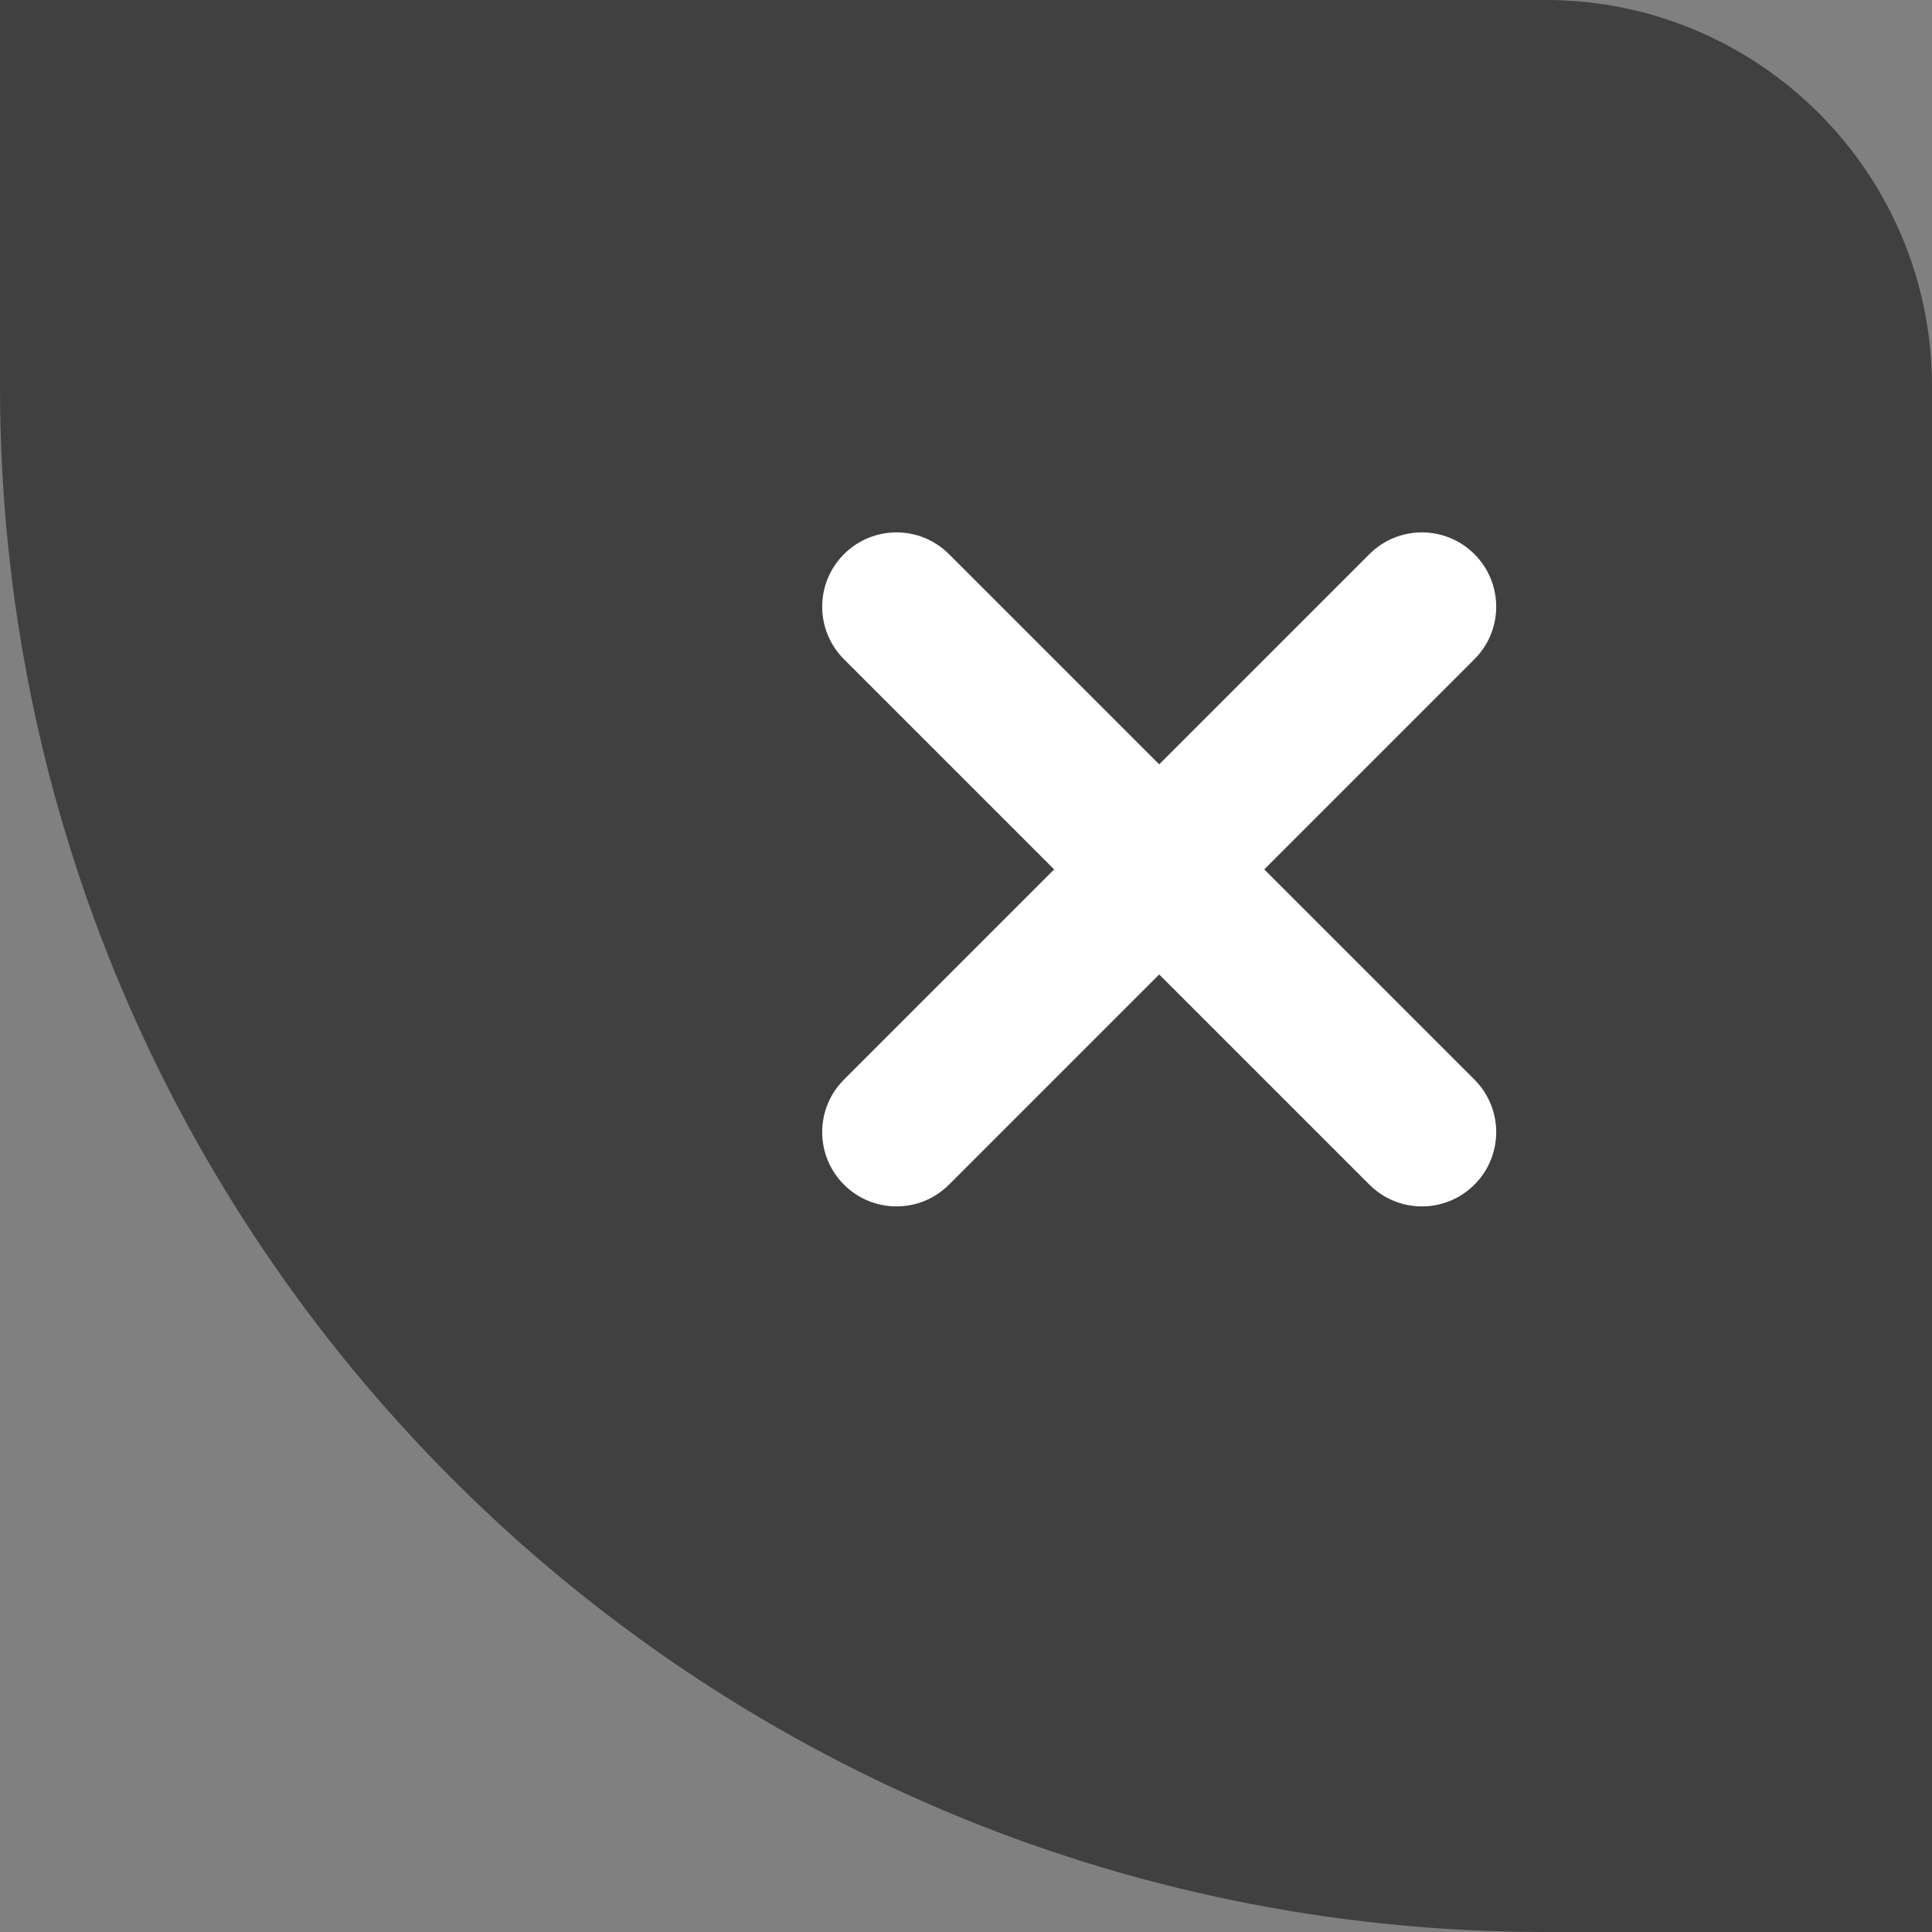
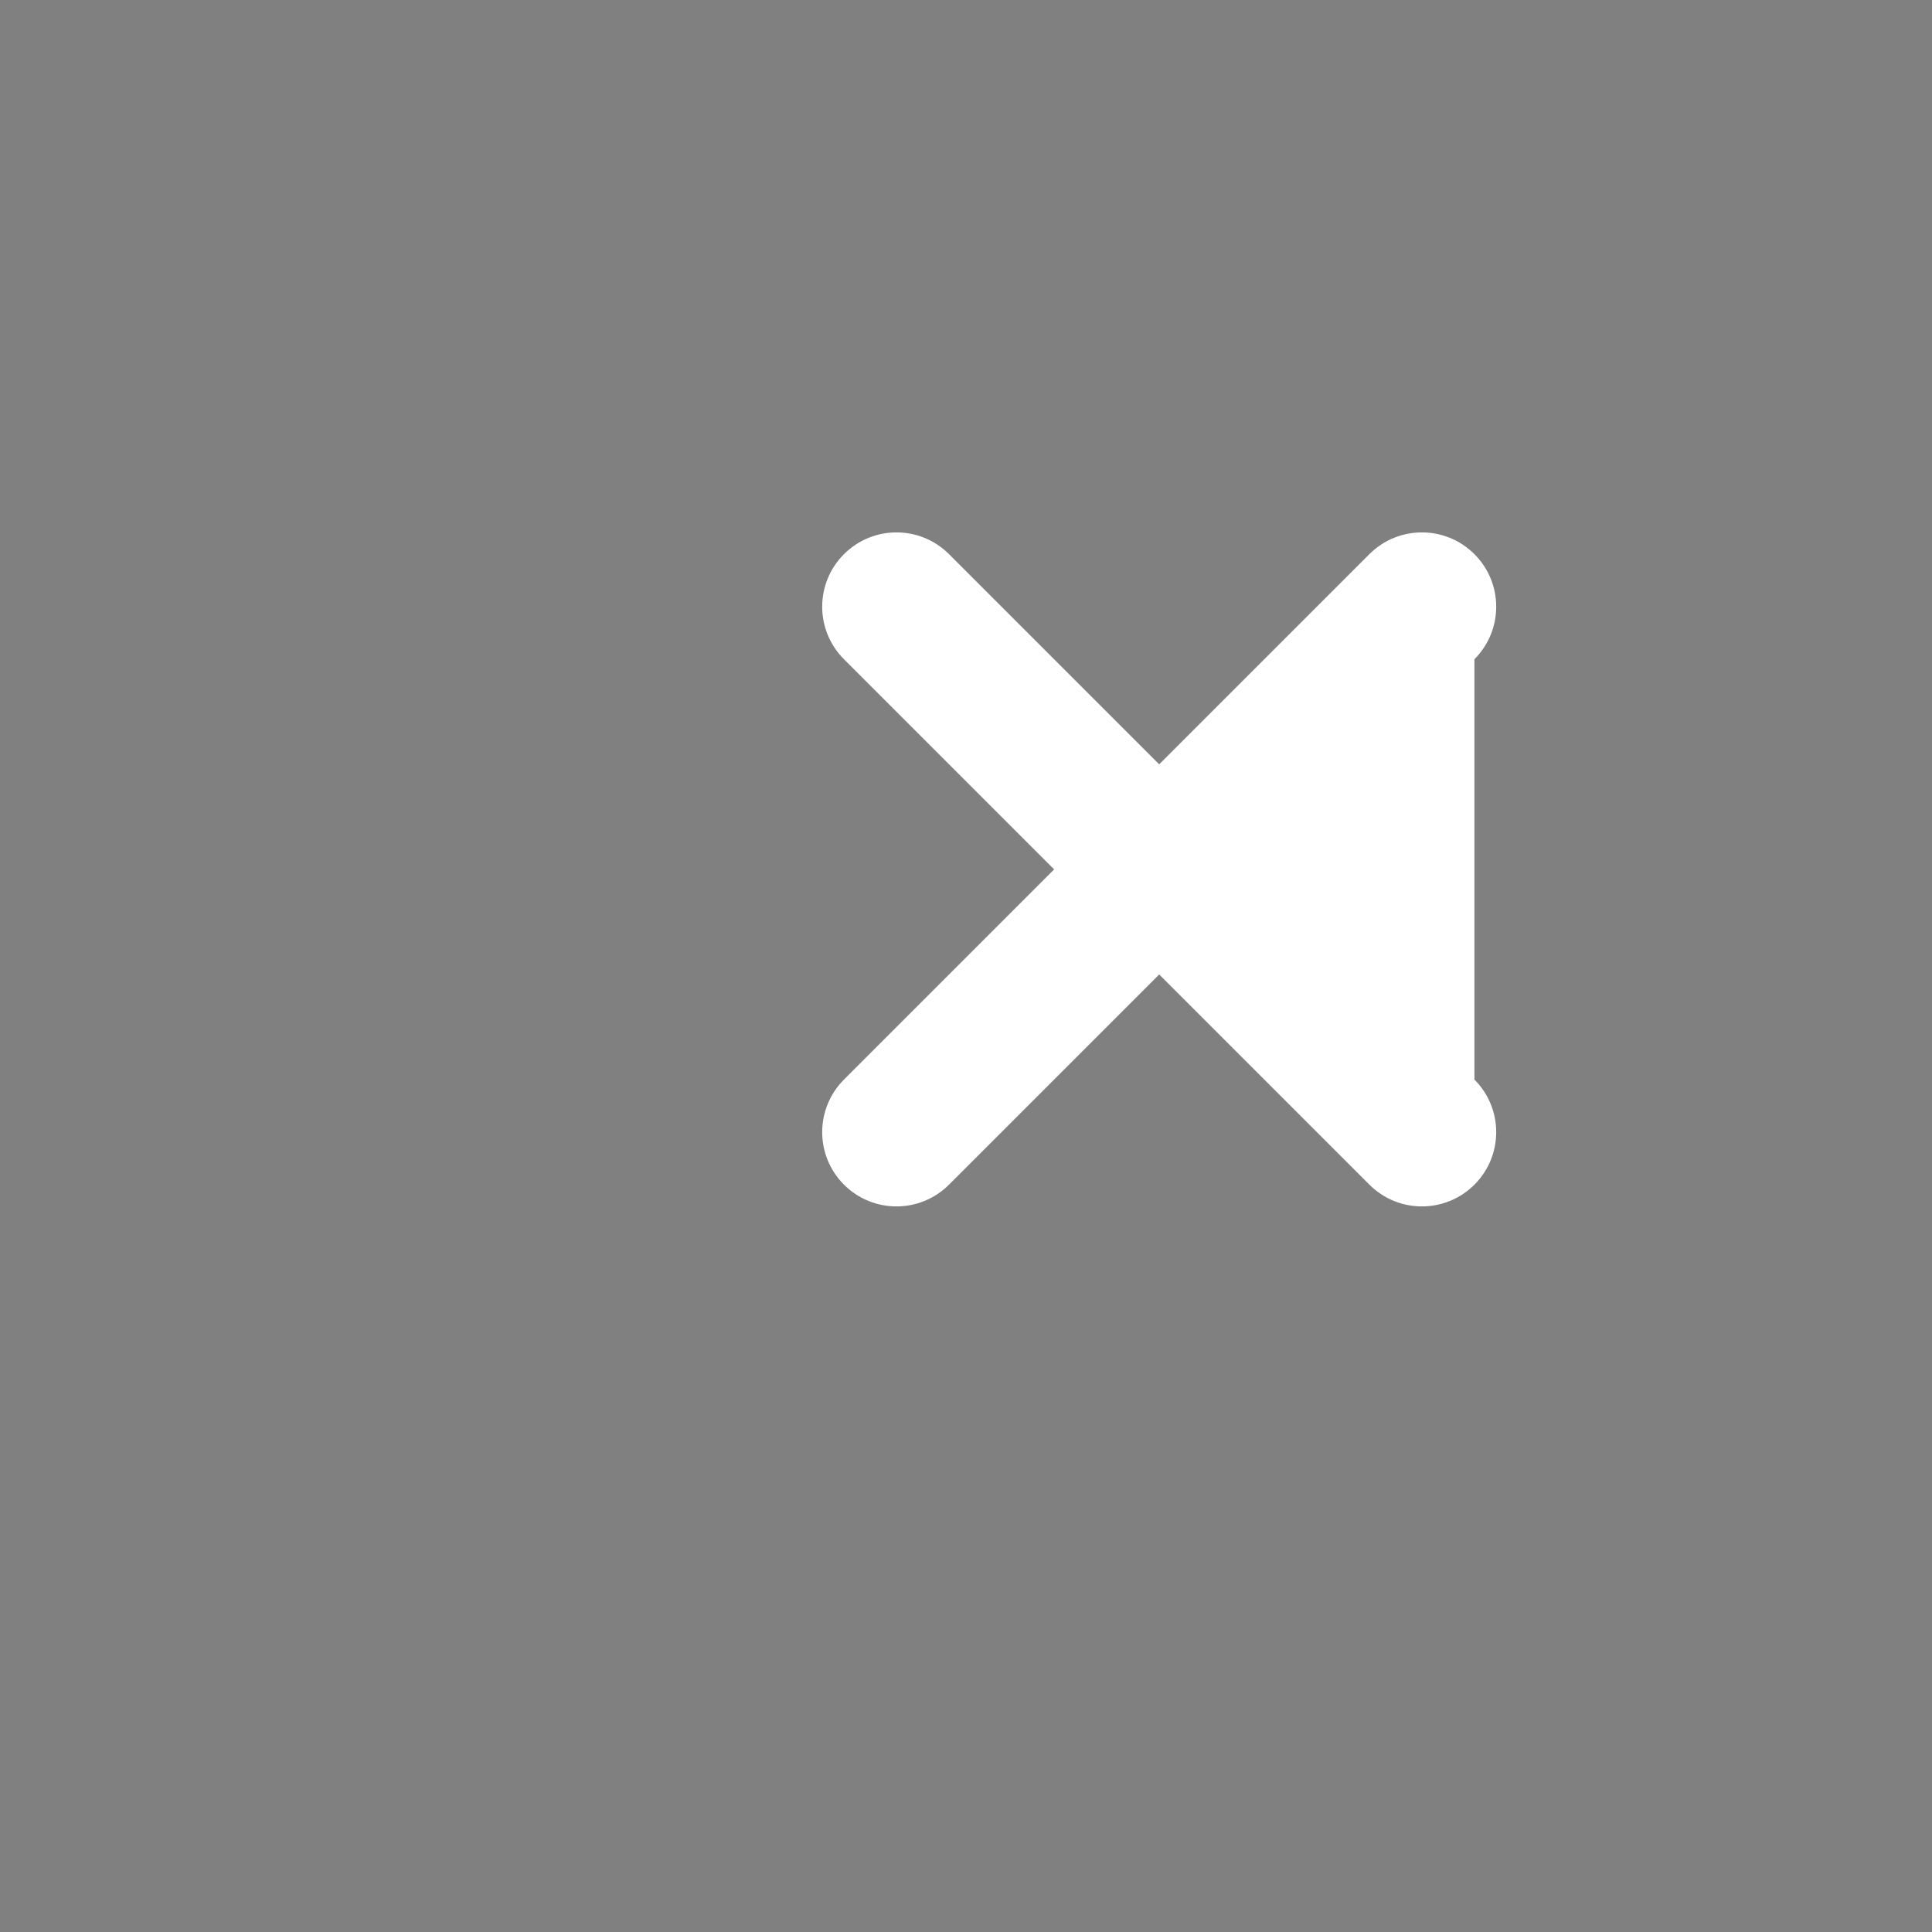
<svg xmlns="http://www.w3.org/2000/svg" width="20px" height="20px" viewBox="0 0 20 20" version="1.1">
  <rect x="0" y="0" width="20" height="20" fill="#808080" stroke="none" />
  <title>关闭</title>
  <g id="页面-1" stroke="none" stroke-width="1" fill="none" fill-rule="evenodd">
    <g id="登录-入职登记2" transform="translate(-330, -146)">
      <g id="编组-15" transform="translate(10, 130)">
        <g id="编组-14" transform="translate(185, 15)">
          <g id="关闭" transform="translate(135, 1)">
-             <path d="M0,0 L16,0 C18.209,-4.05812251e-16 20,1.791 20,4 L20,20 L20,20 L16,20 C7.163,20 1.082166e-15,12.837 0,4 L0,0 L0,0 Z" id="矩形" fill="#000000" opacity="0.5" />
-             <path d="M12,4.385 C12.425,4.385 12.769,4.729 12.769,5.154 L12.769,8.231 L15.846,8.231 C16.271,8.231 16.615,8.575 16.615,9 C16.615,9.425 16.271,9.769 15.846,9.769 L12.769,9.769 L12.769,12.846 C12.769,13.271 12.425,13.615 12,13.615 C11.575,13.615 11.231,13.271 11.231,12.846 L11.231,9.769 L8.154,9.769 C7.729,9.769 7.385,9.425 7.385,9 C7.385,8.575 7.729,8.231 8.154,8.231 L11.231,8.231 L11.231,5.154 C11.231,4.729 11.575,4.385 12,4.385 Z" id="形状结合" fill="#FFFFFF" transform="translate(12, 9) rotate(-45) translate(-12, -9) " />
+             <path d="M12,4.385 C12.425,4.385 12.769,4.729 12.769,5.154 L12.769,8.231 L15.846,8.231 C16.271,8.231 16.615,8.575 16.615,9 C16.615,9.425 16.271,9.769 15.846,9.769 L12.769,12.846 C12.769,13.271 12.425,13.615 12,13.615 C11.575,13.615 11.231,13.271 11.231,12.846 L11.231,9.769 L8.154,9.769 C7.729,9.769 7.385,9.425 7.385,9 C7.385,8.575 7.729,8.231 8.154,8.231 L11.231,8.231 L11.231,5.154 C11.231,4.729 11.575,4.385 12,4.385 Z" id="形状结合" fill="#FFFFFF" transform="translate(12, 9) rotate(-45) translate(-12, -9) " />
          </g>
        </g>
      </g>
    </g>
  </g>
</svg>